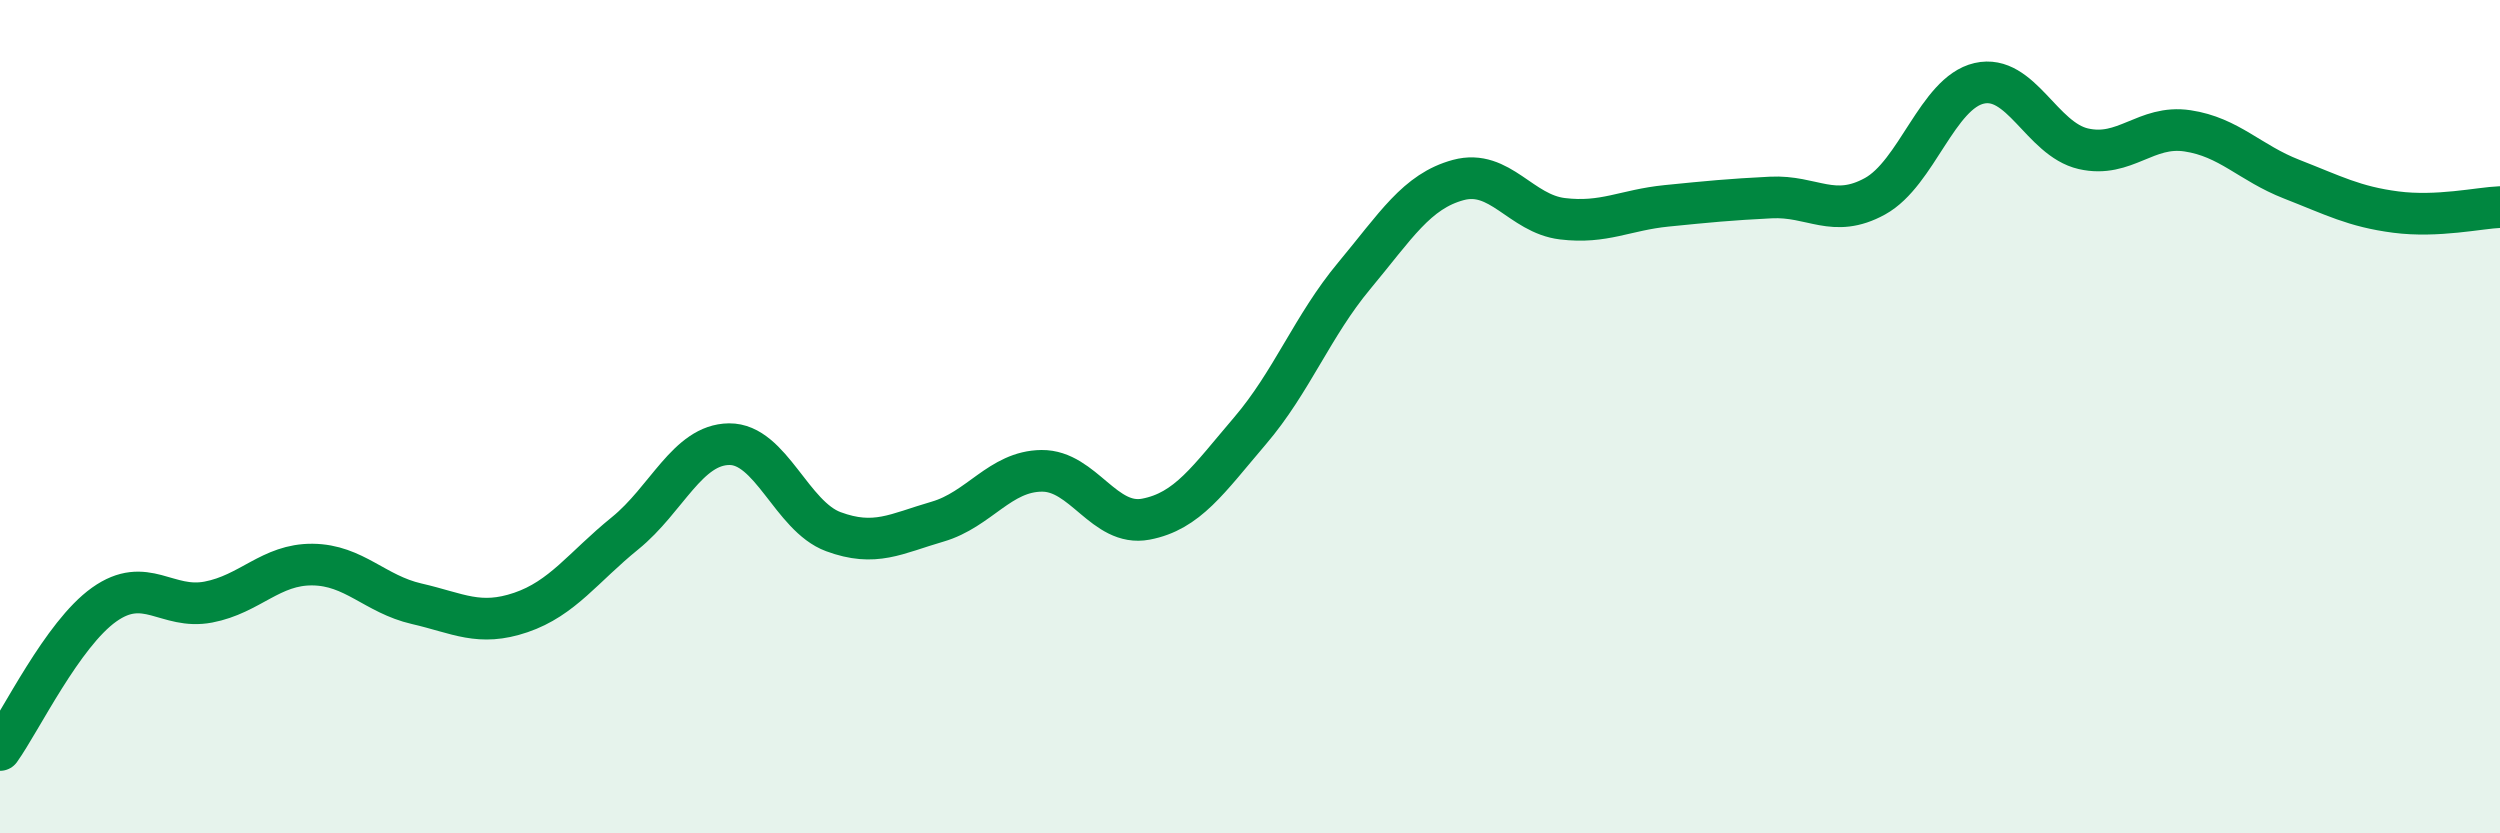
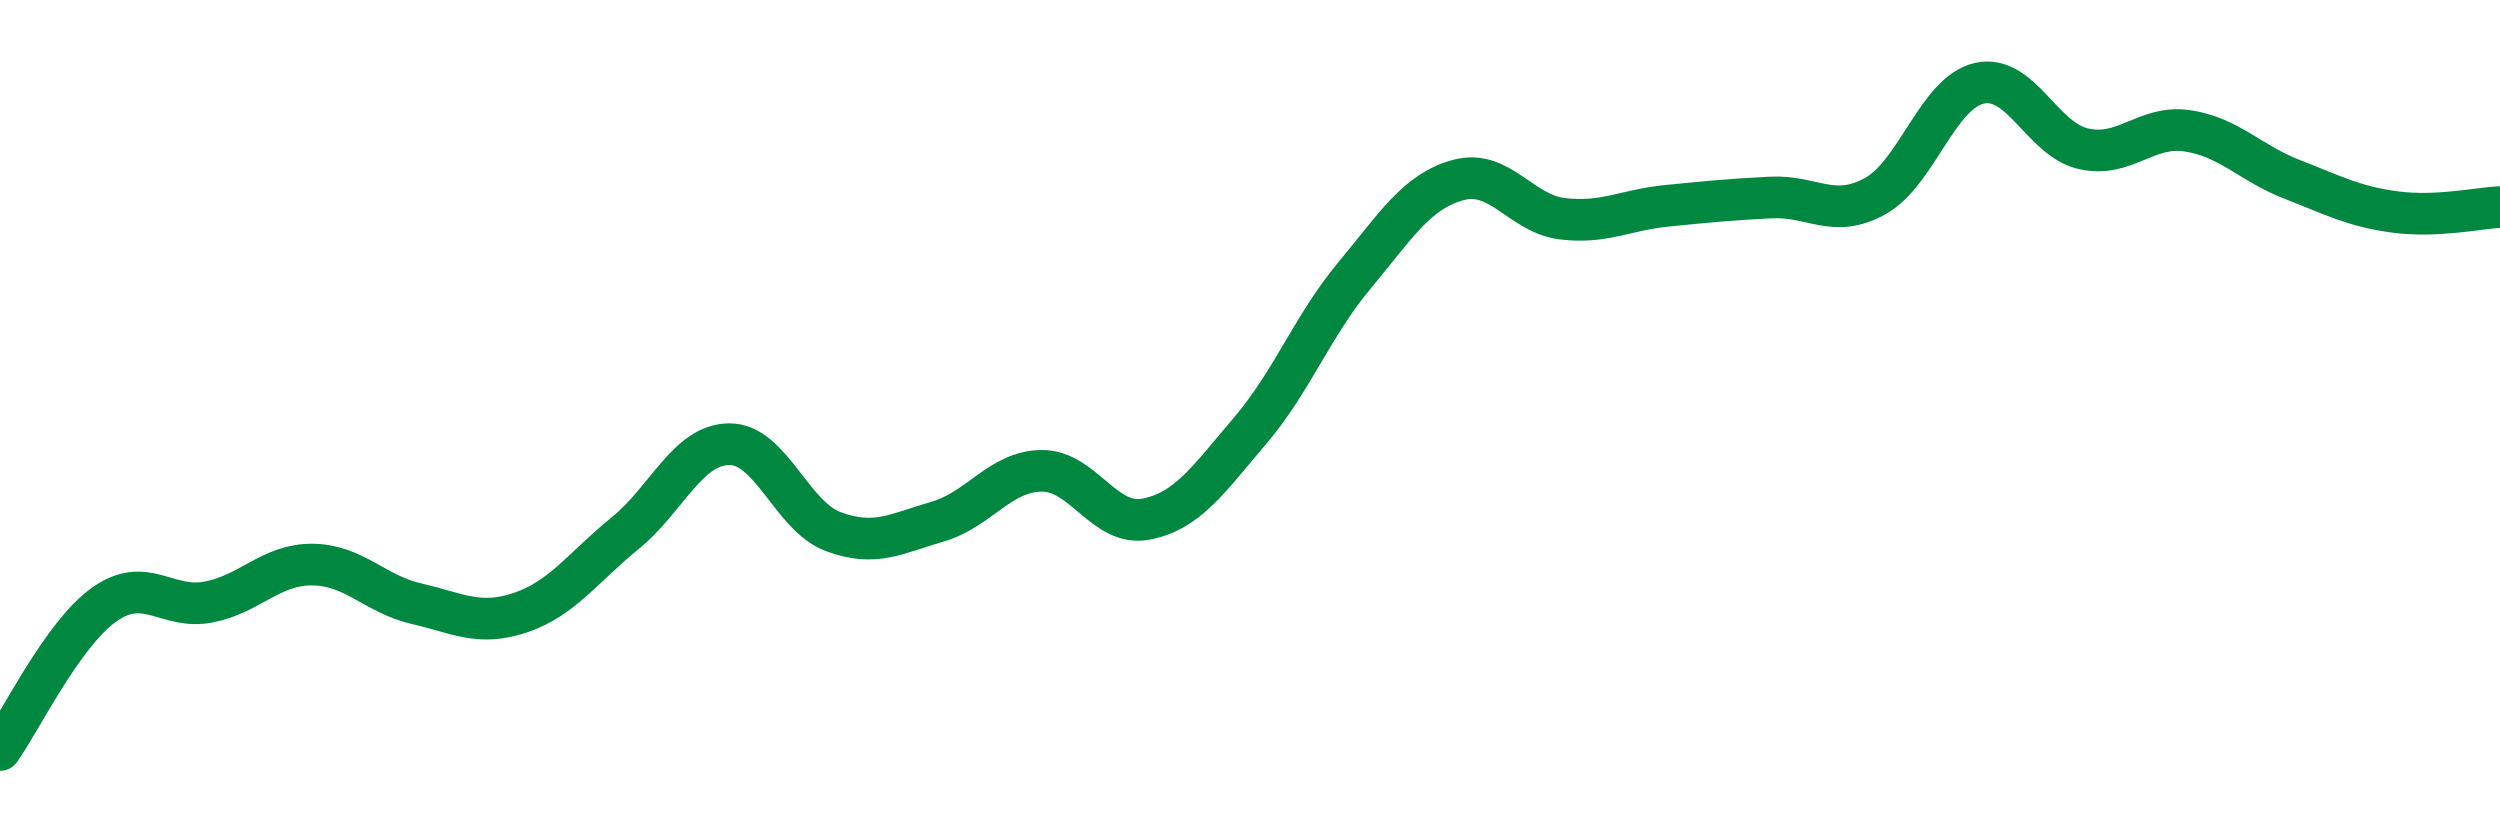
<svg xmlns="http://www.w3.org/2000/svg" width="60" height="20" viewBox="0 0 60 20">
-   <path d="M 0,18 C 0.5,17.3 1.5,15.22 2.5,14.51 C 3.5,13.8 4,14.64 5,14.45 C 6,14.26 6.5,13.54 7.5,13.55 C 8.5,13.56 9,14.26 10,14.49 C 11,14.72 11.5,15.04 12.5,14.7 C 13.5,14.36 14,13.61 15,12.8 C 16,11.99 16.5,10.67 17.5,10.66 C 18.5,10.65 19,12.39 20,12.76 C 21,13.13 21.5,12.81 22.5,12.52 C 23.5,12.23 24,11.31 25,11.3 C 26,11.29 26.5,12.65 27.5,12.46 C 28.5,12.27 29,11.51 30,10.34 C 31,9.17 31.5,7.82 32.5,6.62 C 33.5,5.42 34,4.59 35,4.32 C 36,4.05 36.5,5.13 37.5,5.25 C 38.5,5.37 39,5.04 40,4.94 C 41,4.84 41.5,4.79 42.5,4.74 C 43.5,4.69 44,5.26 45,4.71 C 46,4.16 46.5,2.23 47.5,2 C 48.5,1.77 49,3.34 50,3.57 C 51,3.8 51.5,2.99 52.5,3.14 C 53.5,3.29 54,3.91 55,4.3 C 56,4.69 56.5,4.96 57.5,5.09 C 58.5,5.22 59.5,4.99 60,4.97L60 20L0 20Z" fill="#008740" opacity="0.1" stroke-linecap="round" stroke-linejoin="round" />
  <path d="M 0,18 C 0.5,17.3 1.5,15.22 2.5,14.51 C 3.5,13.8 4,14.64 5,14.45 C 6,14.26 6.5,13.54 7.5,13.55 C 8.5,13.56 9,14.26 10,14.49 C 11,14.72 11.5,15.04 12.5,14.7 C 13.5,14.36 14,13.61 15,12.8 C 16,11.99 16.5,10.67 17.5,10.66 C 18.5,10.65 19,12.39 20,12.76 C 21,13.13 21.5,12.81 22.5,12.52 C 23.5,12.23 24,11.31 25,11.3 C 26,11.29 26.5,12.65 27.5,12.46 C 28.5,12.27 29,11.51 30,10.34 C 31,9.17 31.5,7.82 32.5,6.62 C 33.5,5.42 34,4.59 35,4.32 C 36,4.05 36.5,5.13 37.5,5.25 C 38.5,5.37 39,5.04 40,4.94 C 41,4.84 41.5,4.79 42.5,4.74 C 43.5,4.69 44,5.26 45,4.71 C 46,4.16 46.5,2.23 47.5,2 C 48.5,1.77 49,3.34 50,3.57 C 51,3.8 51.5,2.99 52.5,3.14 C 53.5,3.29 54,3.91 55,4.3 C 56,4.69 56.5,4.96 57.5,5.09 C 58.5,5.22 59.5,4.99 60,4.97" stroke="#008740" stroke-width="1" fill="none" stroke-linecap="round" stroke-linejoin="round" />
</svg>